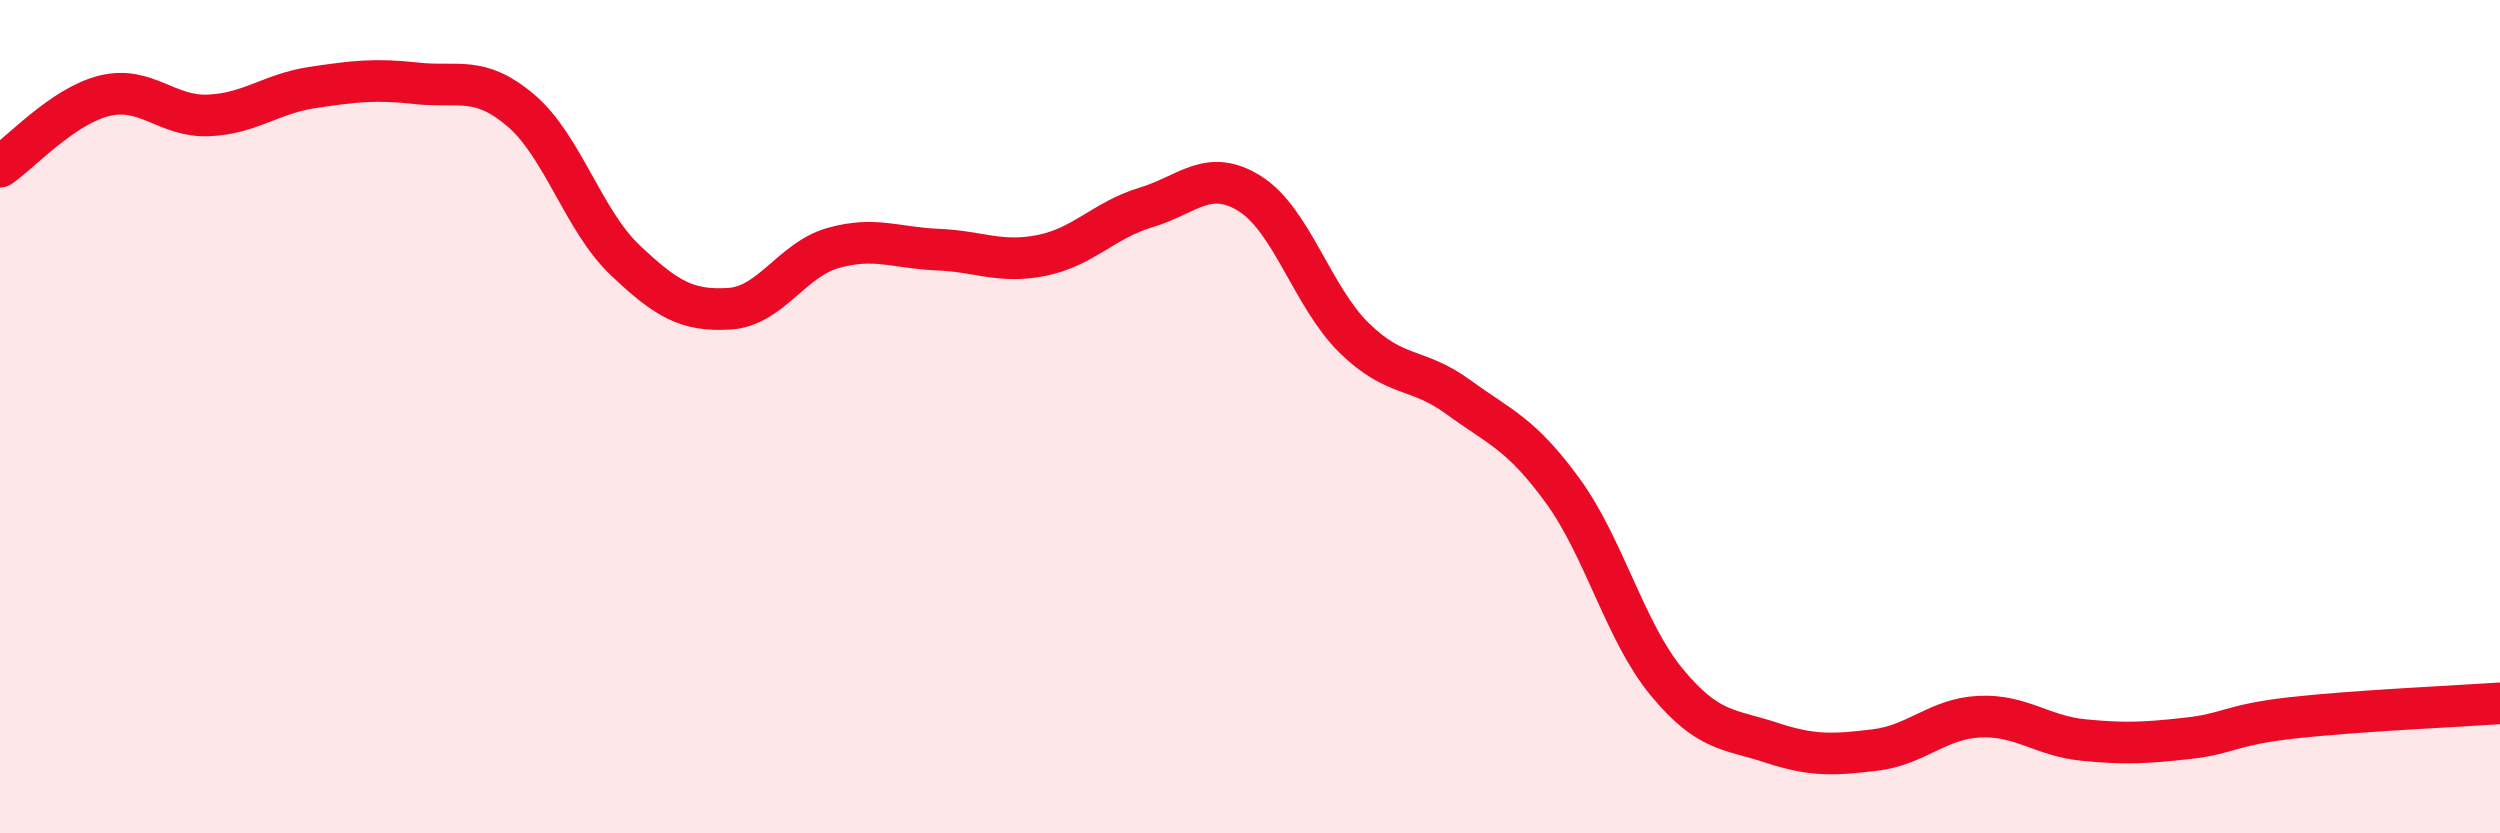
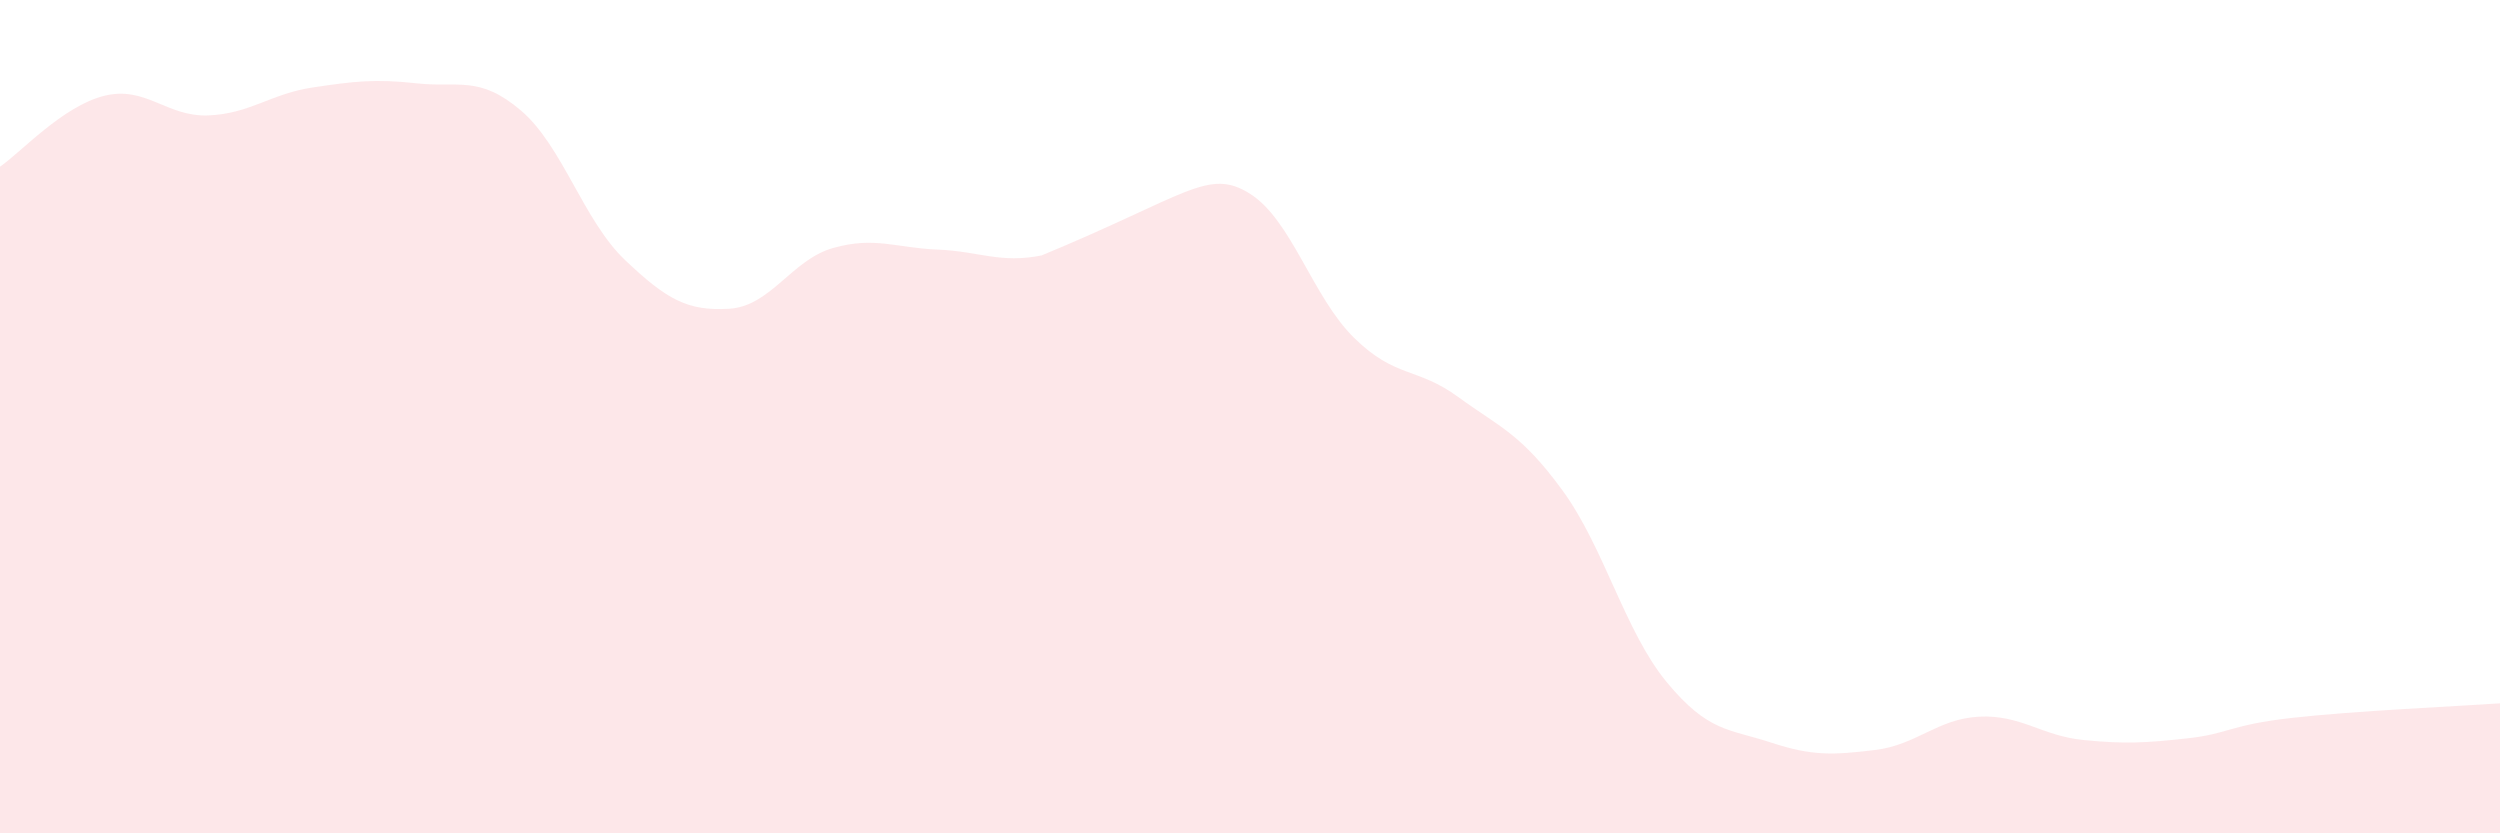
<svg xmlns="http://www.w3.org/2000/svg" width="60" height="20" viewBox="0 0 60 20">
-   <path d="M 0,4 C 0.5,3.66 1.5,2.55 2.5,2.3 C 3.5,2.05 4,2.81 5,2.77 C 6,2.73 6.5,2.25 7.5,2.1 C 8.5,1.95 9,1.89 10,2 C 11,2.11 11.5,1.8 12.5,2.65 C 13.5,3.5 14,5.29 15,6.24 C 16,7.19 16.5,7.47 17.5,7.41 C 18.5,7.35 19,6.23 20,5.95 C 21,5.67 21.5,5.95 22.5,5.99 C 23.5,6.03 24,6.33 25,6.13 C 26,5.93 26.5,5.28 27.5,4.98 C 28.5,4.68 29,4.02 30,4.65 C 31,5.28 31.5,7.13 32.5,8.11 C 33.5,9.09 34,8.8 35,9.53 C 36,10.26 36.5,10.4 37.5,11.77 C 38.5,13.14 39,15.16 40,16.37 C 41,17.58 41.5,17.49 42.5,17.82 C 43.5,18.15 44,18.12 45,18 C 46,17.88 46.5,17.25 47.5,17.2 C 48.5,17.15 49,17.66 50,17.76 C 51,17.86 51.5,17.83 52.5,17.72 C 53.5,17.61 53.5,17.4 55,17.23 C 56.5,17.06 59,16.95 60,16.88L60 20L0 20Z" fill="#EB0A25" opacity="0.1" stroke-linecap="round" stroke-linejoin="round" />
-   <path d="M 0,4 C 0.5,3.66 1.5,2.55 2.5,2.3 C 3.5,2.05 4,2.81 5,2.77 C 6,2.73 6.5,2.25 7.5,2.1 C 8.5,1.95 9,1.89 10,2 C 11,2.11 11.5,1.8 12.5,2.65 C 13.5,3.5 14,5.29 15,6.24 C 16,7.19 16.5,7.47 17.5,7.41 C 18.5,7.35 19,6.23 20,5.95 C 21,5.67 21.5,5.95 22.5,5.99 C 23.5,6.03 24,6.33 25,6.13 C 26,5.93 26.5,5.28 27.5,4.98 C 28.5,4.68 29,4.02 30,4.65 C 31,5.28 31.5,7.13 32.5,8.11 C 33.5,9.09 34,8.8 35,9.53 C 36,10.26 36.5,10.4 37.5,11.77 C 38.5,13.14 39,15.16 40,16.37 C 41,17.58 41.5,17.49 42.5,17.82 C 43.5,18.15 44,18.12 45,18 C 46,17.88 46.5,17.25 47.5,17.2 C 48.5,17.15 49,17.66 50,17.76 C 51,17.86 51.5,17.83 52.5,17.72 C 53.5,17.61 53.5,17.4 55,17.23 C 56.5,17.06 59,16.95 60,16.88" stroke="#EB0A25" stroke-width="1" fill="none" stroke-linecap="round" stroke-linejoin="round" />
+   <path d="M 0,4 C 0.5,3.66 1.5,2.55 2.5,2.3 C 3.5,2.05 4,2.81 5,2.77 C 6,2.73 6.5,2.25 7.5,2.1 C 8.5,1.95 9,1.89 10,2 C 11,2.11 11.5,1.8 12.5,2.65 C 13.5,3.5 14,5.29 15,6.24 C 16,7.19 16.5,7.47 17.5,7.41 C 18.5,7.35 19,6.23 20,5.95 C 21,5.67 21.5,5.95 22.5,5.99 C 23.5,6.03 24,6.33 25,6.13 C 28.5,4.68 29,4.02 30,4.65 C 31,5.28 31.5,7.13 32.5,8.11 C 33.5,9.09 34,8.8 35,9.53 C 36,10.26 36.5,10.4 37.5,11.77 C 38.5,13.14 39,15.16 40,16.37 C 41,17.58 41.5,17.49 42.5,17.82 C 43.5,18.15 44,18.12 45,18 C 46,17.88 46.5,17.25 47.5,17.2 C 48.5,17.15 49,17.66 50,17.76 C 51,17.86 51.5,17.83 52.5,17.72 C 53.5,17.61 53.5,17.4 55,17.23 C 56.5,17.06 59,16.95 60,16.88L60 20L0 20Z" fill="#EB0A25" opacity="0.1" stroke-linecap="round" stroke-linejoin="round" />
</svg>